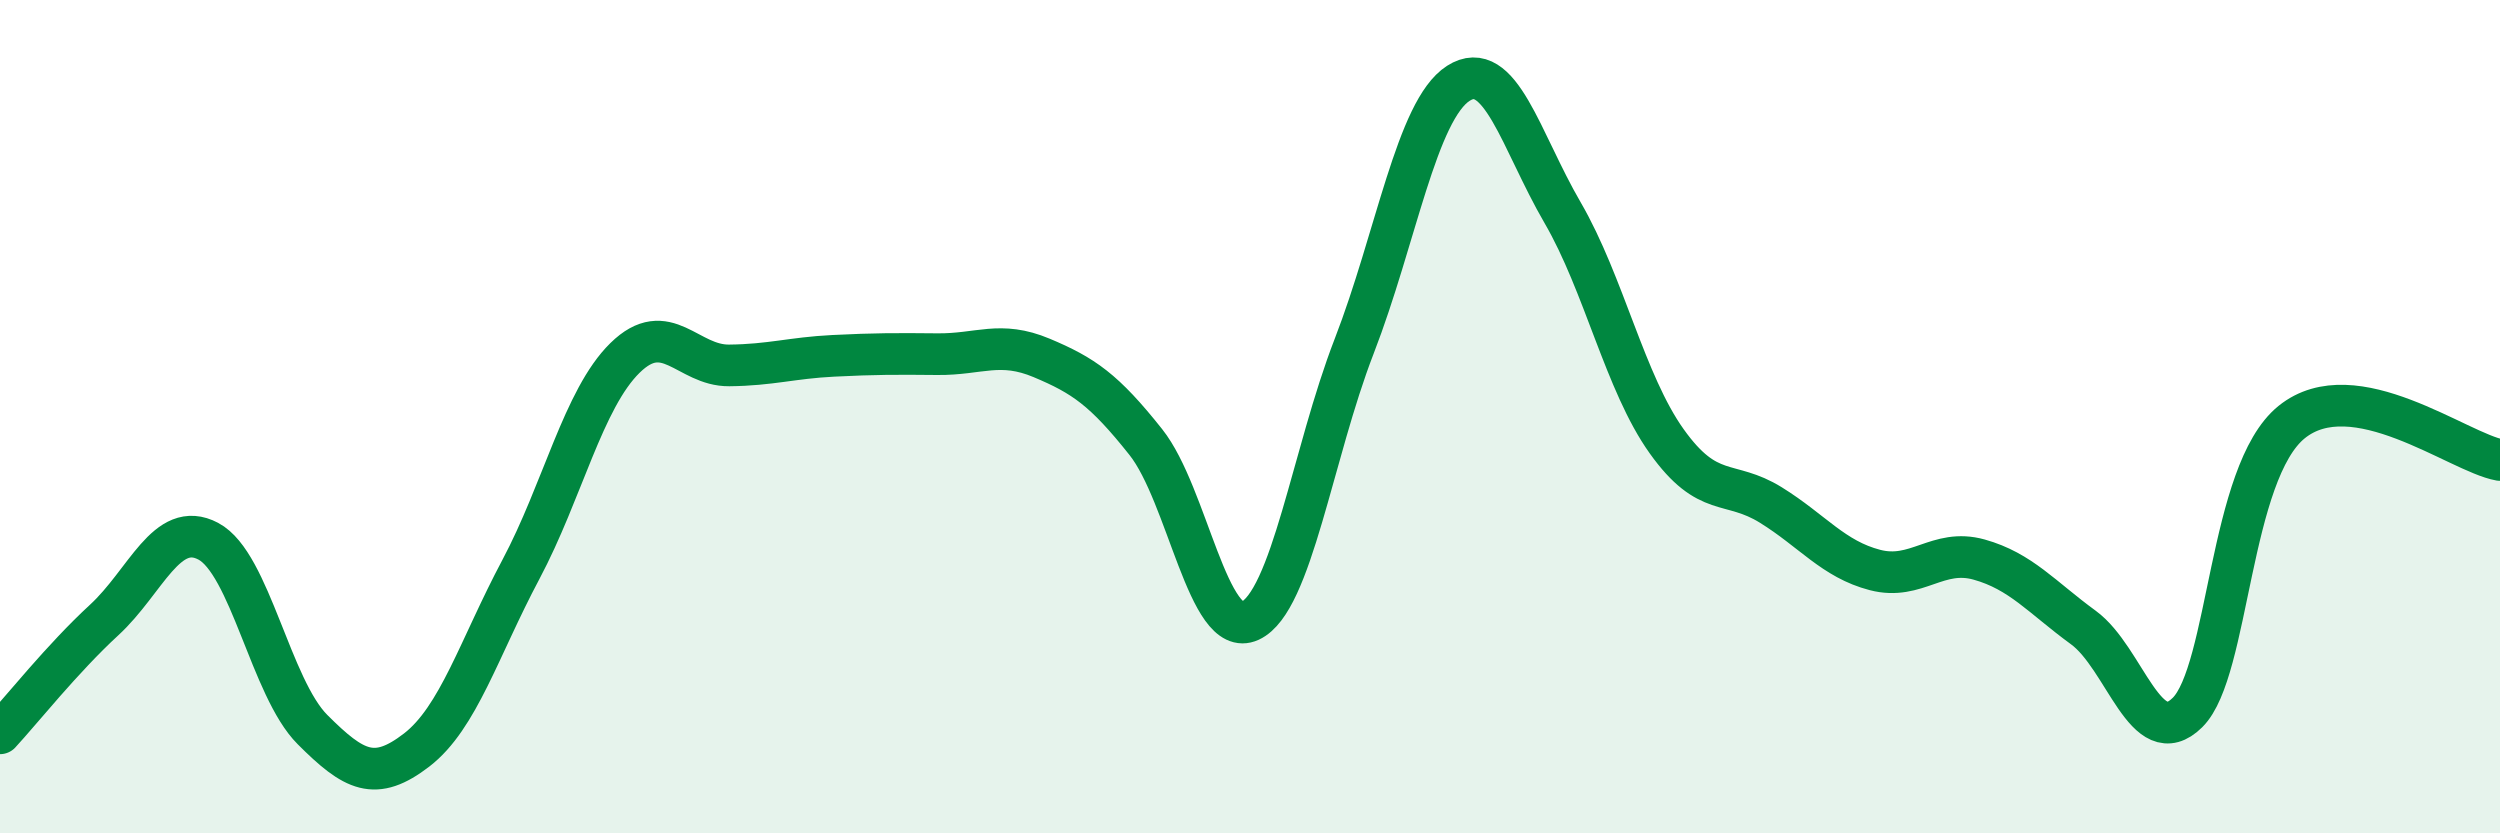
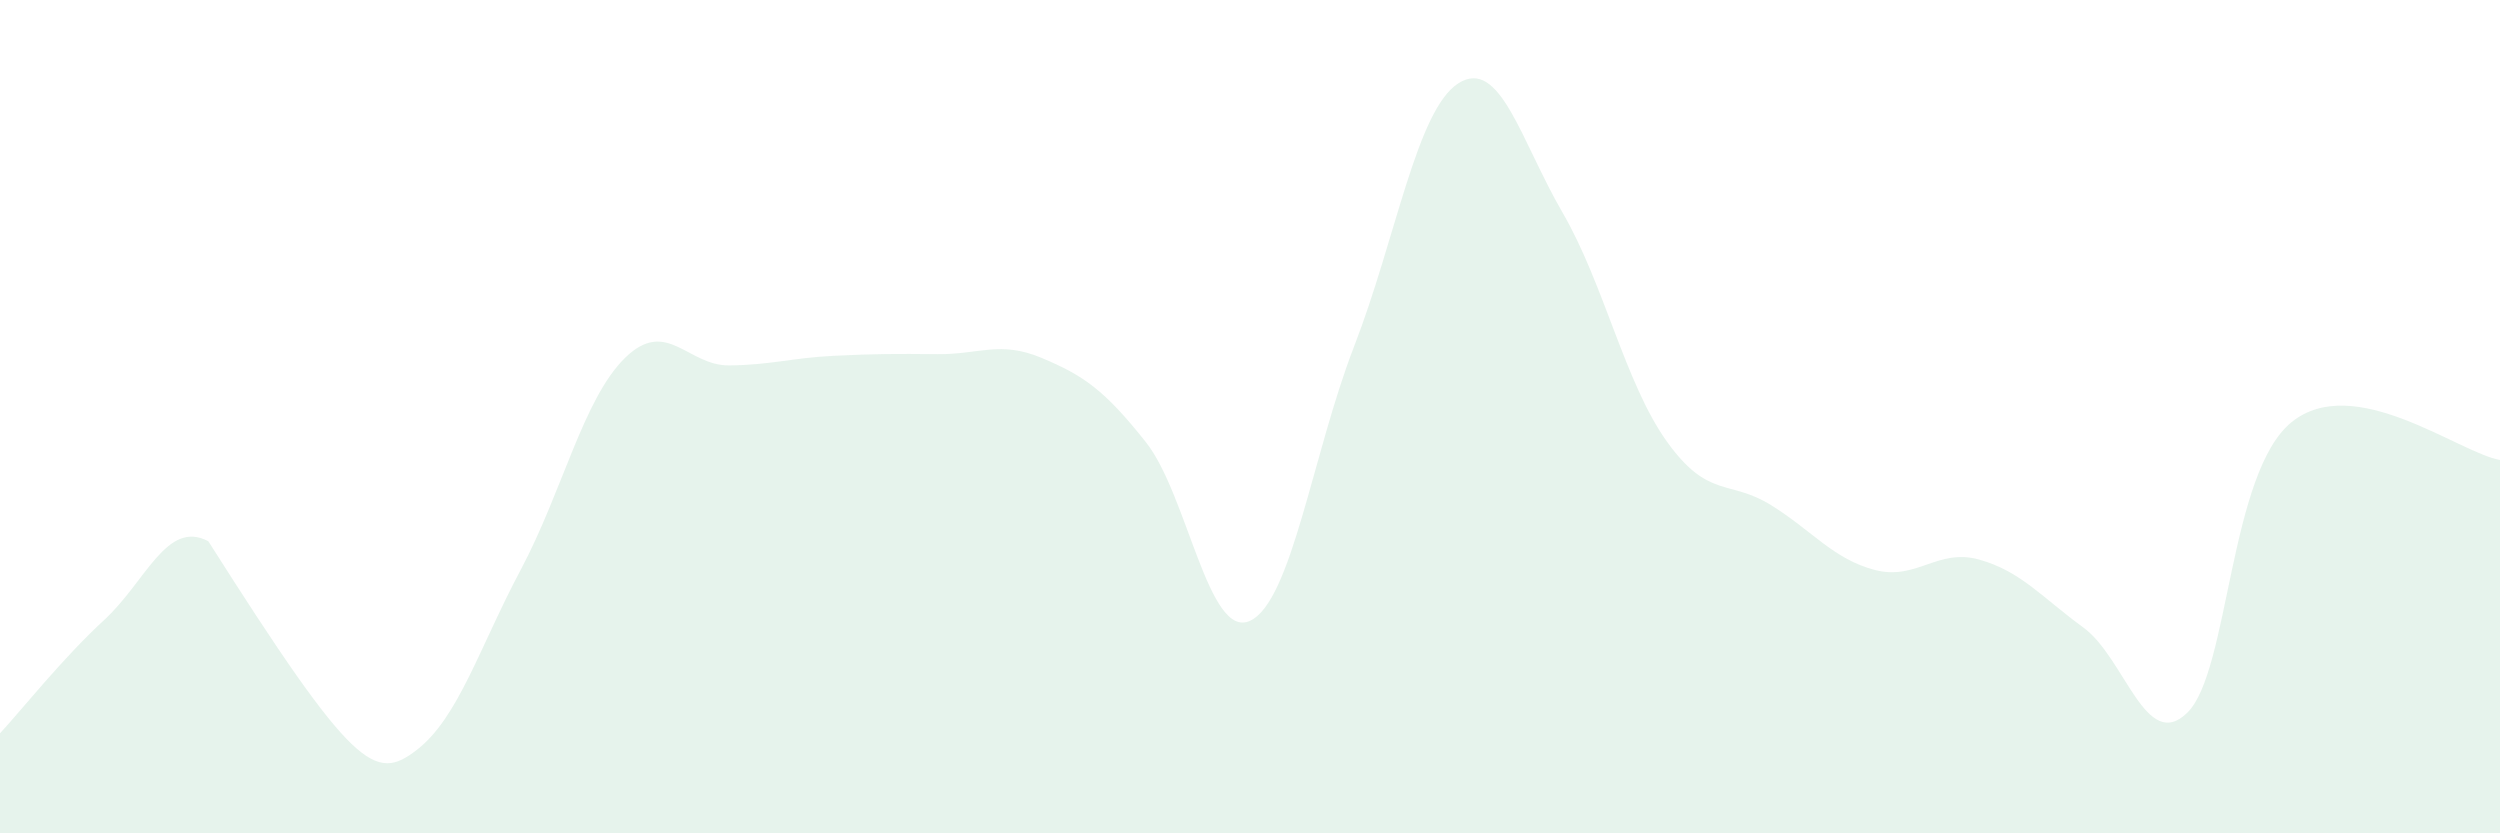
<svg xmlns="http://www.w3.org/2000/svg" width="60" height="20" viewBox="0 0 60 20">
-   <path d="M 0,17.6 C 0.5,17.06 1.5,15.8 2.5,14.88 C 3.5,13.96 4,12.46 5,12.99 C 6,13.52 6.5,16.51 7.5,17.51 C 8.5,18.51 9,18.77 10,18 C 11,17.23 11.5,15.55 12.5,13.67 C 13.5,11.79 14,9.57 15,8.59 C 16,7.61 16.5,8.78 17.5,8.77 C 18.5,8.76 19,8.59 20,8.54 C 21,8.49 21.5,8.49 22.5,8.5 C 23.5,8.51 24,8.17 25,8.59 C 26,9.01 26.5,9.35 27.5,10.61 C 28.5,11.87 29,15.36 30,14.9 C 31,14.44 31.5,10.89 32.5,8.31 C 33.5,5.73 34,2.64 35,2 C 36,1.36 36.5,3.38 37.5,5.1 C 38.5,6.82 39,9.19 40,10.59 C 41,11.99 41.5,11.5 42.5,12.12 C 43.5,12.74 44,13.42 45,13.68 C 46,13.94 46.5,13.15 47.5,13.43 C 48.5,13.71 49,14.33 50,15.06 C 51,15.79 51.5,18.09 52.5,17.1 C 53.5,16.11 53.5,11.34 55,10.13 C 56.5,8.92 59,10.86 60,11.04L60 20L0 20Z" fill="#008740" opacity="0.1" stroke-linecap="round" stroke-linejoin="round" />
-   <path d="M 0,17.6 C 0.5,17.06 1.5,15.8 2.5,14.88 C 3.5,13.96 4,12.46 5,12.99 C 6,13.52 6.5,16.51 7.5,17.51 C 8.5,18.51 9,18.77 10,18 C 11,17.23 11.5,15.55 12.5,13.67 C 13.5,11.79 14,9.57 15,8.59 C 16,7.61 16.5,8.78 17.5,8.77 C 18.5,8.76 19,8.59 20,8.54 C 21,8.49 21.5,8.49 22.5,8.5 C 23.5,8.51 24,8.17 25,8.59 C 26,9.01 26.5,9.35 27.5,10.61 C 28.5,11.87 29,15.36 30,14.9 C 31,14.44 31.5,10.89 32.5,8.31 C 33.5,5.73 34,2.64 35,2 C 36,1.36 36.5,3.38 37.5,5.1 C 38.5,6.82 39,9.19 40,10.59 C 41,11.99 41.5,11.5 42.5,12.12 C 43.5,12.74 44,13.42 45,13.68 C 46,13.94 46.5,13.15 47.5,13.43 C 48.5,13.71 49,14.33 50,15.06 C 51,15.79 51.5,18.09 52.5,17.1 C 53.5,16.11 53.5,11.34 55,10.13 C 56.5,8.92 59,10.86 60,11.04" stroke="#008740" stroke-width="1" fill="none" stroke-linecap="round" stroke-linejoin="round" />
+   <path d="M 0,17.6 C 0.5,17.06 1.5,15.8 2.5,14.88 C 3.5,13.96 4,12.46 5,12.99 C 8.5,18.51 9,18.77 10,18 C 11,17.23 11.5,15.55 12.5,13.67 C 13.5,11.79 14,9.57 15,8.59 C 16,7.61 16.5,8.78 17.5,8.77 C 18.5,8.76 19,8.59 20,8.54 C 21,8.49 21.5,8.49 22.5,8.5 C 23.5,8.51 24,8.17 25,8.59 C 26,9.01 26.5,9.35 27.5,10.61 C 28.5,11.87 29,15.36 30,14.9 C 31,14.44 31.5,10.89 32.5,8.31 C 33.5,5.73 34,2.64 35,2 C 36,1.36 36.5,3.38 37.5,5.1 C 38.5,6.82 39,9.19 40,10.59 C 41,11.99 41.5,11.5 42.5,12.12 C 43.5,12.74 44,13.42 45,13.68 C 46,13.94 46.5,13.15 47.5,13.43 C 48.5,13.71 49,14.33 50,15.06 C 51,15.79 51.5,18.09 52.5,17.1 C 53.5,16.11 53.5,11.34 55,10.13 C 56.5,8.92 59,10.86 60,11.04L60 20L0 20Z" fill="#008740" opacity="0.1" stroke-linecap="round" stroke-linejoin="round" />
</svg>